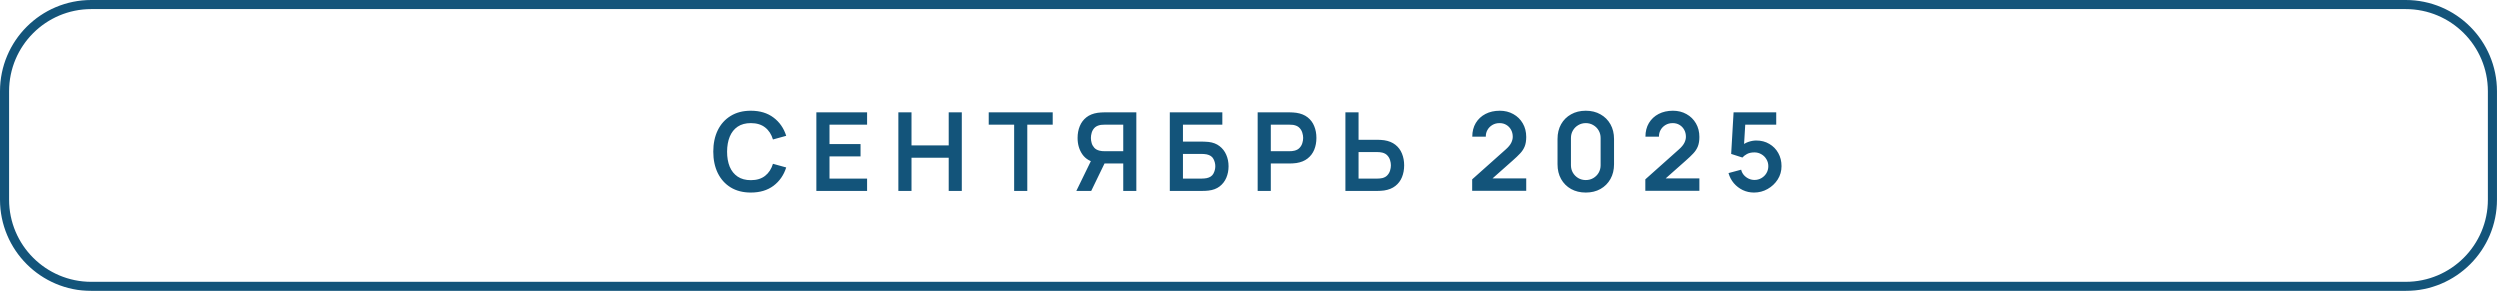
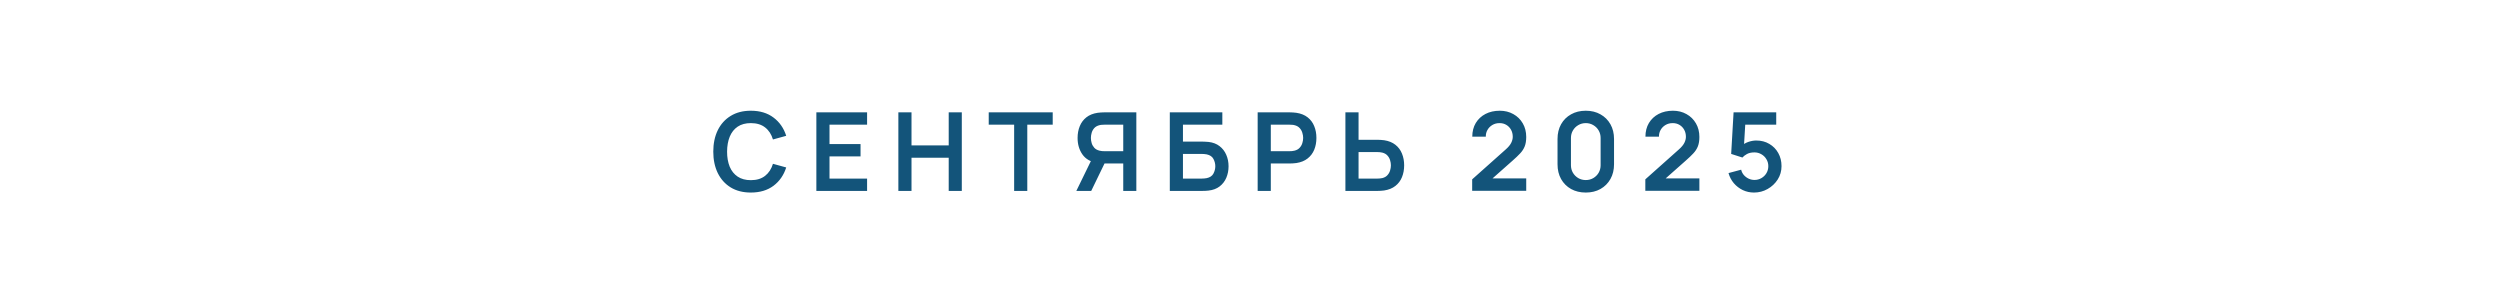
<svg xmlns="http://www.w3.org/2000/svg" width="275" height="32" viewBox="0 0 275 32" fill="none">
  <g filter="url(#filter0_i_3106_13172)">
-     <path d="M0 10.04C0 4.495 4.495 0 10.04 0H264.627C270.172 0 274.667 4.495 274.667 10.04V21.96C274.667 27.505 270.172 32 264.627 32H10.04C4.495 32 0 27.505 0 21.96V10.04Z" fill="white" />
-     <path d="M10.04 0.5H264.627C269.896 0.5 274.167 4.771 274.167 10.04V21.96C274.167 27.229 269.896 31.5 264.627 31.5H10.04C4.771 31.5 0.5 27.229 0.5 21.96V10.04C0.5 4.771 4.771 0.5 10.04 0.5Z" stroke="#13547A" />
    <path d="M82.595 21.18C81.731 21.18 80.991 20.992 80.375 20.616C79.759 20.236 79.285 19.708 78.953 19.032C78.625 18.356 78.461 17.572 78.461 16.68C78.461 15.788 78.625 15.004 78.953 14.328C79.285 13.652 79.759 13.126 80.375 12.75C80.991 12.37 81.731 12.18 82.595 12.18C83.591 12.18 84.421 12.43 85.085 12.93C85.749 13.426 86.215 14.096 86.483 14.94L85.025 15.342C84.857 14.778 84.571 14.338 84.167 14.022C83.763 13.702 83.239 13.542 82.595 13.542C82.015 13.542 81.531 13.672 81.143 13.932C80.759 14.192 80.469 14.558 80.273 15.03C80.081 15.498 79.983 16.048 79.979 16.68C79.979 17.312 80.075 17.864 80.267 18.336C80.463 18.804 80.755 19.168 81.143 19.428C81.531 19.688 82.015 19.818 82.595 19.818C83.239 19.818 83.763 19.658 84.167 19.338C84.571 19.018 84.857 18.578 85.025 18.018L86.483 18.42C86.215 19.264 85.749 19.936 85.085 20.436C84.421 20.932 83.591 21.18 82.595 21.18ZM89.8 21V12.36H95.38V13.716H91.246V15.846H94.66V17.202H91.246V19.644H95.38V21H89.8ZM98.82 21V12.36H100.266V15.996H104.358V12.36H105.798V21H104.358V17.352H100.266V21H98.82ZM111.556 21V13.716H108.76V12.36H115.798V13.716H113.002V21H111.556ZM124.997 21H123.557V17.982H121.325L120.707 17.928C119.971 17.808 119.425 17.496 119.069 16.992C118.713 16.484 118.535 15.878 118.535 15.174C118.535 14.698 118.615 14.266 118.775 13.878C118.935 13.486 119.177 13.162 119.501 12.906C119.825 12.65 120.237 12.484 120.737 12.408C120.853 12.388 120.975 12.376 121.103 12.372C121.235 12.364 121.343 12.36 121.427 12.36H124.997V21ZM120.035 21H118.397L120.269 17.16L121.739 17.484L120.035 21ZM123.557 16.632V13.716H121.487C121.407 13.716 121.317 13.72 121.217 13.728C121.117 13.732 121.025 13.746 120.941 13.77C120.701 13.83 120.511 13.936 120.371 14.088C120.235 14.24 120.139 14.414 120.083 14.61C120.027 14.802 119.999 14.99 119.999 15.174C119.999 15.358 120.027 15.546 120.083 15.738C120.139 15.93 120.235 16.102 120.371 16.254C120.511 16.406 120.701 16.512 120.941 16.572C121.025 16.596 121.117 16.612 121.217 16.62C121.317 16.628 121.407 16.632 121.487 16.632H123.557ZM128.679 21V12.36H134.457V13.716H130.125V15.576H132.249C132.329 15.576 132.435 15.58 132.567 15.588C132.703 15.592 132.827 15.6 132.939 15.612C133.423 15.668 133.827 15.822 134.151 16.074C134.479 16.326 134.725 16.644 134.889 17.028C135.057 17.412 135.141 17.832 135.141 18.288C135.141 18.744 135.059 19.166 134.895 19.554C134.731 19.938 134.485 20.256 134.157 20.508C133.833 20.756 133.427 20.908 132.939 20.964C132.827 20.976 132.705 20.986 132.573 20.994C132.441 20.998 132.333 21 132.249 21H128.679ZM130.125 19.644H132.189C132.269 19.644 132.359 19.64 132.459 19.632C132.559 19.624 132.651 19.612 132.735 19.596C133.095 19.52 133.343 19.352 133.479 19.092C133.615 18.832 133.683 18.564 133.683 18.288C133.683 18.008 133.615 17.74 133.479 17.484C133.343 17.224 133.095 17.056 132.735 16.98C132.651 16.96 132.559 16.948 132.459 16.944C132.359 16.936 132.269 16.932 132.189 16.932H130.125V19.644ZM138.343 21V12.36H141.913C141.997 12.36 142.105 12.364 142.237 12.372C142.369 12.376 142.491 12.388 142.603 12.408C143.103 12.484 143.515 12.65 143.839 12.906C144.167 13.162 144.409 13.486 144.565 13.878C144.725 14.266 144.805 14.698 144.805 15.174C144.805 15.646 144.725 16.078 144.565 16.47C144.405 16.858 144.161 17.18 143.833 17.436C143.509 17.692 143.099 17.858 142.603 17.934C142.491 17.95 142.367 17.962 142.231 17.97C142.099 17.978 141.993 17.982 141.913 17.982H139.789V21H138.343ZM139.789 16.632H141.853C141.933 16.632 142.023 16.628 142.123 16.62C142.223 16.612 142.315 16.596 142.399 16.572C142.639 16.512 142.827 16.406 142.963 16.254C143.103 16.102 143.201 15.93 143.257 15.738C143.317 15.546 143.347 15.358 143.347 15.174C143.347 14.99 143.317 14.802 143.257 14.61C143.201 14.414 143.103 14.24 142.963 14.088C142.827 13.936 142.639 13.83 142.399 13.77C142.315 13.746 142.223 13.732 142.123 13.728C142.023 13.72 141.933 13.716 141.853 13.716H139.789V16.632ZM147.995 21V12.36H149.441V15.378H151.565C151.645 15.378 151.753 15.382 151.889 15.39C152.025 15.394 152.149 15.406 152.261 15.426C152.757 15.502 153.167 15.668 153.491 15.924C153.819 16.18 154.061 16.504 154.217 16.896C154.377 17.284 154.457 17.714 154.457 18.186C154.457 18.662 154.377 19.096 154.217 19.488C154.061 19.876 153.819 20.198 153.491 20.454C153.167 20.71 152.757 20.876 152.261 20.952C152.149 20.968 152.025 20.98 151.889 20.988C151.757 20.996 151.649 21 151.565 21H147.995ZM149.441 19.644H151.505C151.589 19.644 151.679 19.64 151.775 19.632C151.875 19.624 151.969 19.61 152.057 19.59C152.293 19.53 152.479 19.424 152.615 19.272C152.755 19.12 152.853 18.948 152.909 18.756C152.969 18.56 152.999 18.37 152.999 18.186C152.999 18.002 152.969 17.814 152.909 17.622C152.853 17.43 152.755 17.258 152.615 17.106C152.479 16.954 152.293 16.848 152.057 16.788C151.969 16.764 151.875 16.748 151.775 16.74C151.679 16.732 151.589 16.728 151.505 16.728H149.441V19.644ZM161.939 20.988V19.728L165.635 16.434C165.923 16.178 166.123 15.936 166.235 15.708C166.347 15.48 166.403 15.26 166.403 15.048C166.403 14.76 166.341 14.504 166.217 14.28C166.093 14.052 165.921 13.872 165.701 13.74C165.485 13.608 165.235 13.542 164.951 13.542C164.651 13.542 164.385 13.612 164.153 13.752C163.925 13.888 163.747 14.07 163.619 14.298C163.491 14.526 163.431 14.772 163.439 15.036H161.951C161.951 14.46 162.079 13.958 162.335 13.53C162.595 13.102 162.951 12.77 163.403 12.534C163.859 12.298 164.385 12.18 164.981 12.18C165.533 12.18 166.029 12.304 166.469 12.552C166.909 12.796 167.255 13.136 167.507 13.572C167.759 14.004 167.885 14.502 167.885 15.066C167.885 15.478 167.829 15.824 167.717 16.104C167.605 16.384 167.437 16.642 167.213 16.878C166.993 17.114 166.719 17.376 166.391 17.664L163.769 19.986L163.637 19.626H167.885V20.988H161.939ZM174.436 21.18C173.824 21.18 173.284 21.05 172.816 20.79C172.348 20.526 171.982 20.16 171.718 19.692C171.458 19.224 171.328 18.684 171.328 18.072V15.288C171.328 14.676 171.458 14.136 171.718 13.668C171.982 13.2 172.348 12.836 172.816 12.576C173.284 12.312 173.824 12.18 174.436 12.18C175.048 12.18 175.586 12.312 176.05 12.576C176.518 12.836 176.884 13.2 177.148 13.668C177.412 14.136 177.544 14.676 177.544 15.288V18.072C177.544 18.684 177.412 19.224 177.148 19.692C176.884 20.16 176.518 20.526 176.05 20.79C175.586 21.05 175.048 21.18 174.436 21.18ZM174.436 19.806C174.74 19.806 175.016 19.734 175.264 19.59C175.512 19.442 175.708 19.246 175.852 19.002C175.996 18.754 176.068 18.478 176.068 18.174V15.18C176.068 14.872 175.996 14.596 175.852 14.352C175.708 14.104 175.512 13.908 175.264 13.764C175.016 13.616 174.74 13.542 174.436 13.542C174.132 13.542 173.856 13.616 173.608 13.764C173.36 13.908 173.164 14.104 173.02 14.352C172.876 14.596 172.804 14.872 172.804 15.18V18.174C172.804 18.478 172.876 18.754 173.02 19.002C173.164 19.246 173.36 19.442 173.608 19.59C173.856 19.734 174.132 19.806 174.436 19.806ZM180.986 20.988V19.728L184.682 16.434C184.97 16.178 185.17 15.936 185.282 15.708C185.394 15.48 185.45 15.26 185.45 15.048C185.45 14.76 185.388 14.504 185.264 14.28C185.14 14.052 184.968 13.872 184.748 13.74C184.532 13.608 184.282 13.542 183.998 13.542C183.698 13.542 183.432 13.612 183.2 13.752C182.972 13.888 182.794 14.07 182.666 14.298C182.538 14.526 182.478 14.772 182.486 15.036H180.998C180.998 14.46 181.126 13.958 181.382 13.53C181.642 13.102 181.998 12.77 182.45 12.534C182.906 12.298 183.432 12.18 184.028 12.18C184.58 12.18 185.076 12.304 185.516 12.552C185.956 12.796 186.302 13.136 186.554 13.572C186.806 14.004 186.932 14.502 186.932 15.066C186.932 15.478 186.876 15.824 186.764 16.104C186.652 16.384 186.484 16.642 186.26 16.878C186.04 17.114 185.766 17.376 185.438 17.664L182.816 19.986L182.684 19.626H186.932V20.988H180.986ZM192.937 21.18C192.497 21.18 192.087 21.09 191.707 20.91C191.327 20.726 190.999 20.474 190.723 20.154C190.451 19.834 190.255 19.462 190.135 19.038L191.527 18.666C191.583 18.898 191.685 19.098 191.833 19.266C191.985 19.434 192.161 19.564 192.361 19.656C192.565 19.748 192.775 19.794 192.991 19.794C193.271 19.794 193.527 19.726 193.759 19.59C193.991 19.454 194.175 19.272 194.311 19.044C194.447 18.812 194.515 18.556 194.515 18.276C194.515 17.996 194.445 17.742 194.305 17.514C194.169 17.282 193.985 17.1 193.753 16.968C193.521 16.832 193.267 16.764 192.991 16.764C192.659 16.764 192.383 16.824 192.163 16.944C191.947 17.064 191.781 17.192 191.665 17.328L190.429 16.932L190.693 12.36H195.385V13.716H191.467L192.007 13.206L191.815 16.386L191.551 16.062C191.775 15.858 192.035 15.706 192.331 15.606C192.627 15.506 192.913 15.456 193.189 15.456C193.729 15.456 194.207 15.58 194.623 15.828C195.043 16.072 195.371 16.406 195.607 16.83C195.847 17.254 195.967 17.736 195.967 18.276C195.967 18.816 195.827 19.306 195.547 19.746C195.267 20.182 194.897 20.53 194.437 20.79C193.981 21.05 193.481 21.18 192.937 21.18Z" fill="#13547A" />
  </g>
  <defs>
    <filter id="filter0_i_3106_13172" x="-10" y="-10" width="294.667" height="52" filterUnits="userSpaceOnUse" color-interpolation-filters="sRGB">
      <feFlood flood-opacity="0" result="BackgroundImageFix" />
      <feBlend mode="normal" in="SourceGraphic" in2="BackgroundImageFix" result="shape" />
      <feColorMatrix in="SourceAlpha" type="matrix" values="0 0 0 0 0 0 0 0 0 0 0 0 0 0 0 0 0 0 127 0" result="hardAlpha" />
      <feMorphology radius="1" operator="erode" in="SourceAlpha" result="effect1_innerShadow_3106_13172" />
      <feOffset />
      <feComposite in2="hardAlpha" operator="arithmetic" k2="-1" k3="1" />
      <feColorMatrix type="matrix" values="0 0 0 0 0.318 0 0 0 0 0.878 0 0 0 0 0.804 0 0 0 1 0" />
      <feBlend mode="normal" in2="shape" result="effect1_innerShadow_3106_13172" />
    </filter>
  </defs>
</svg>